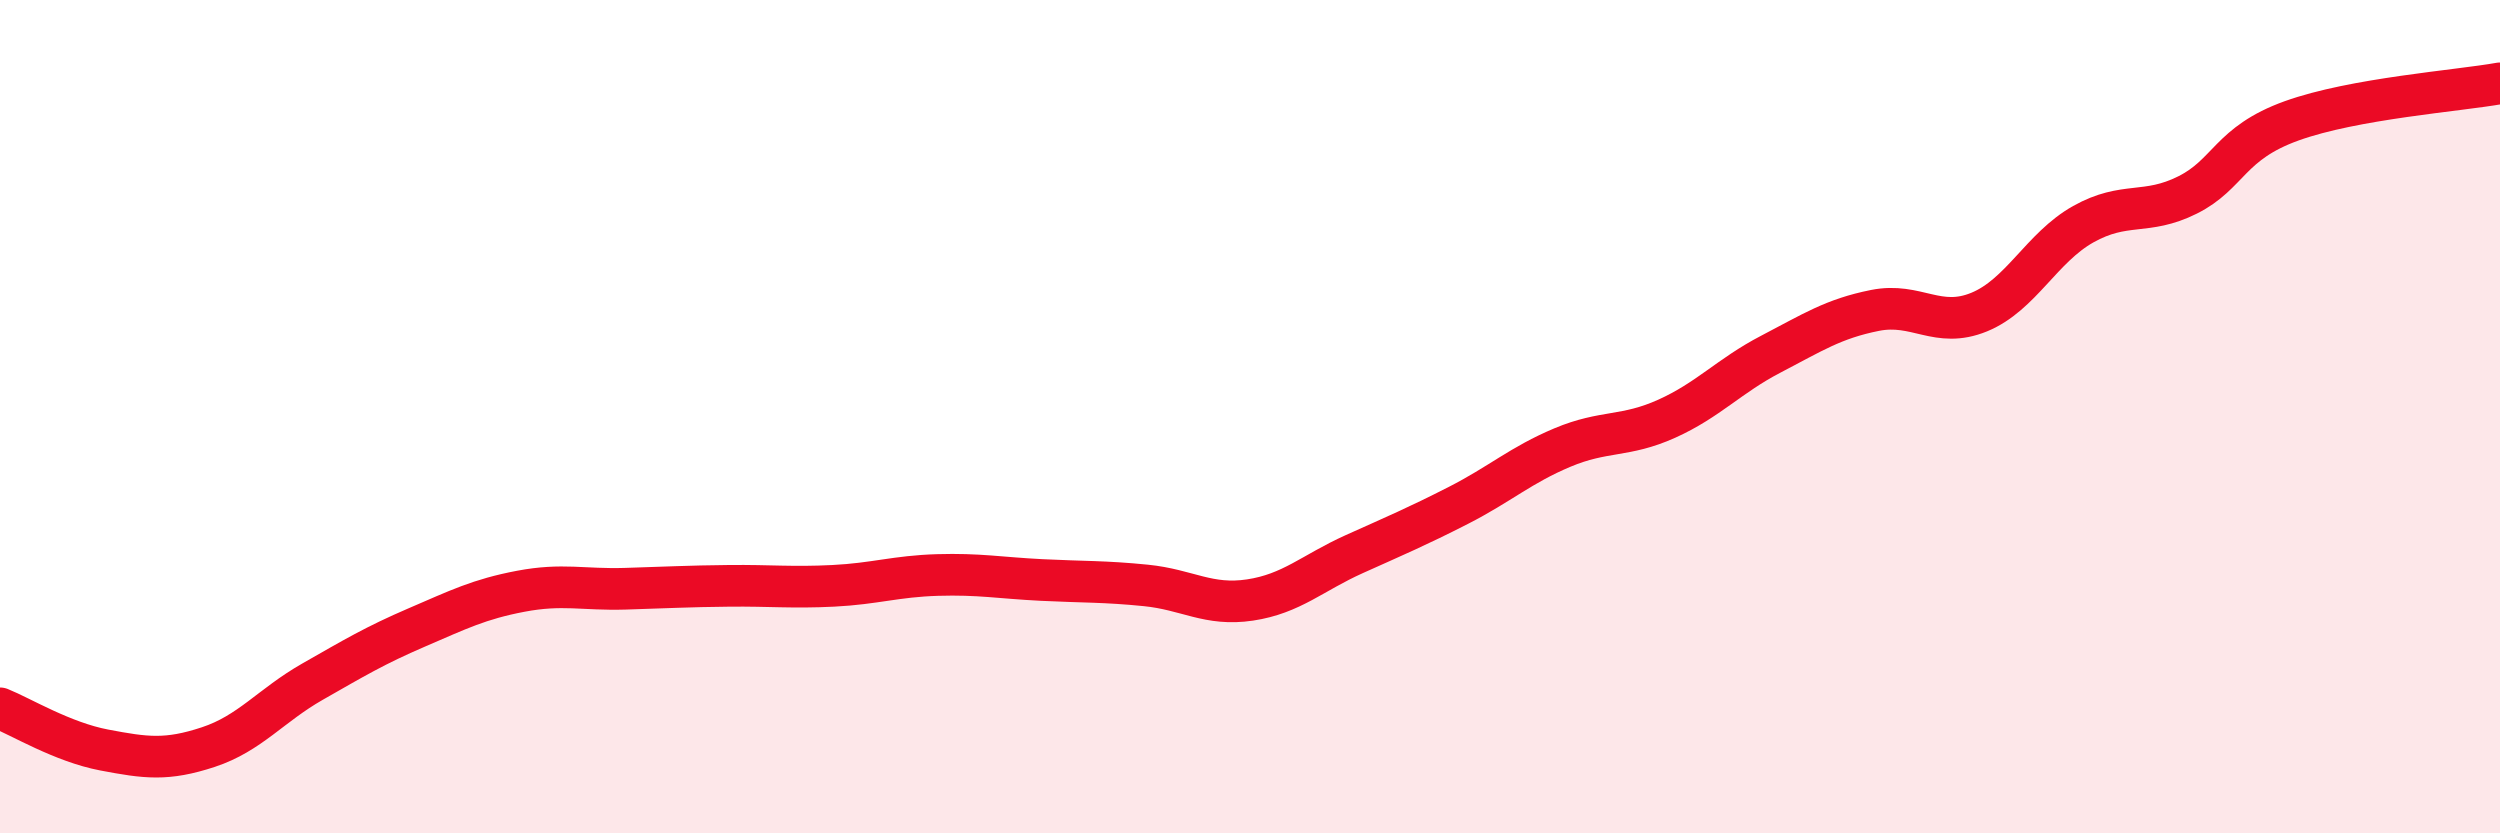
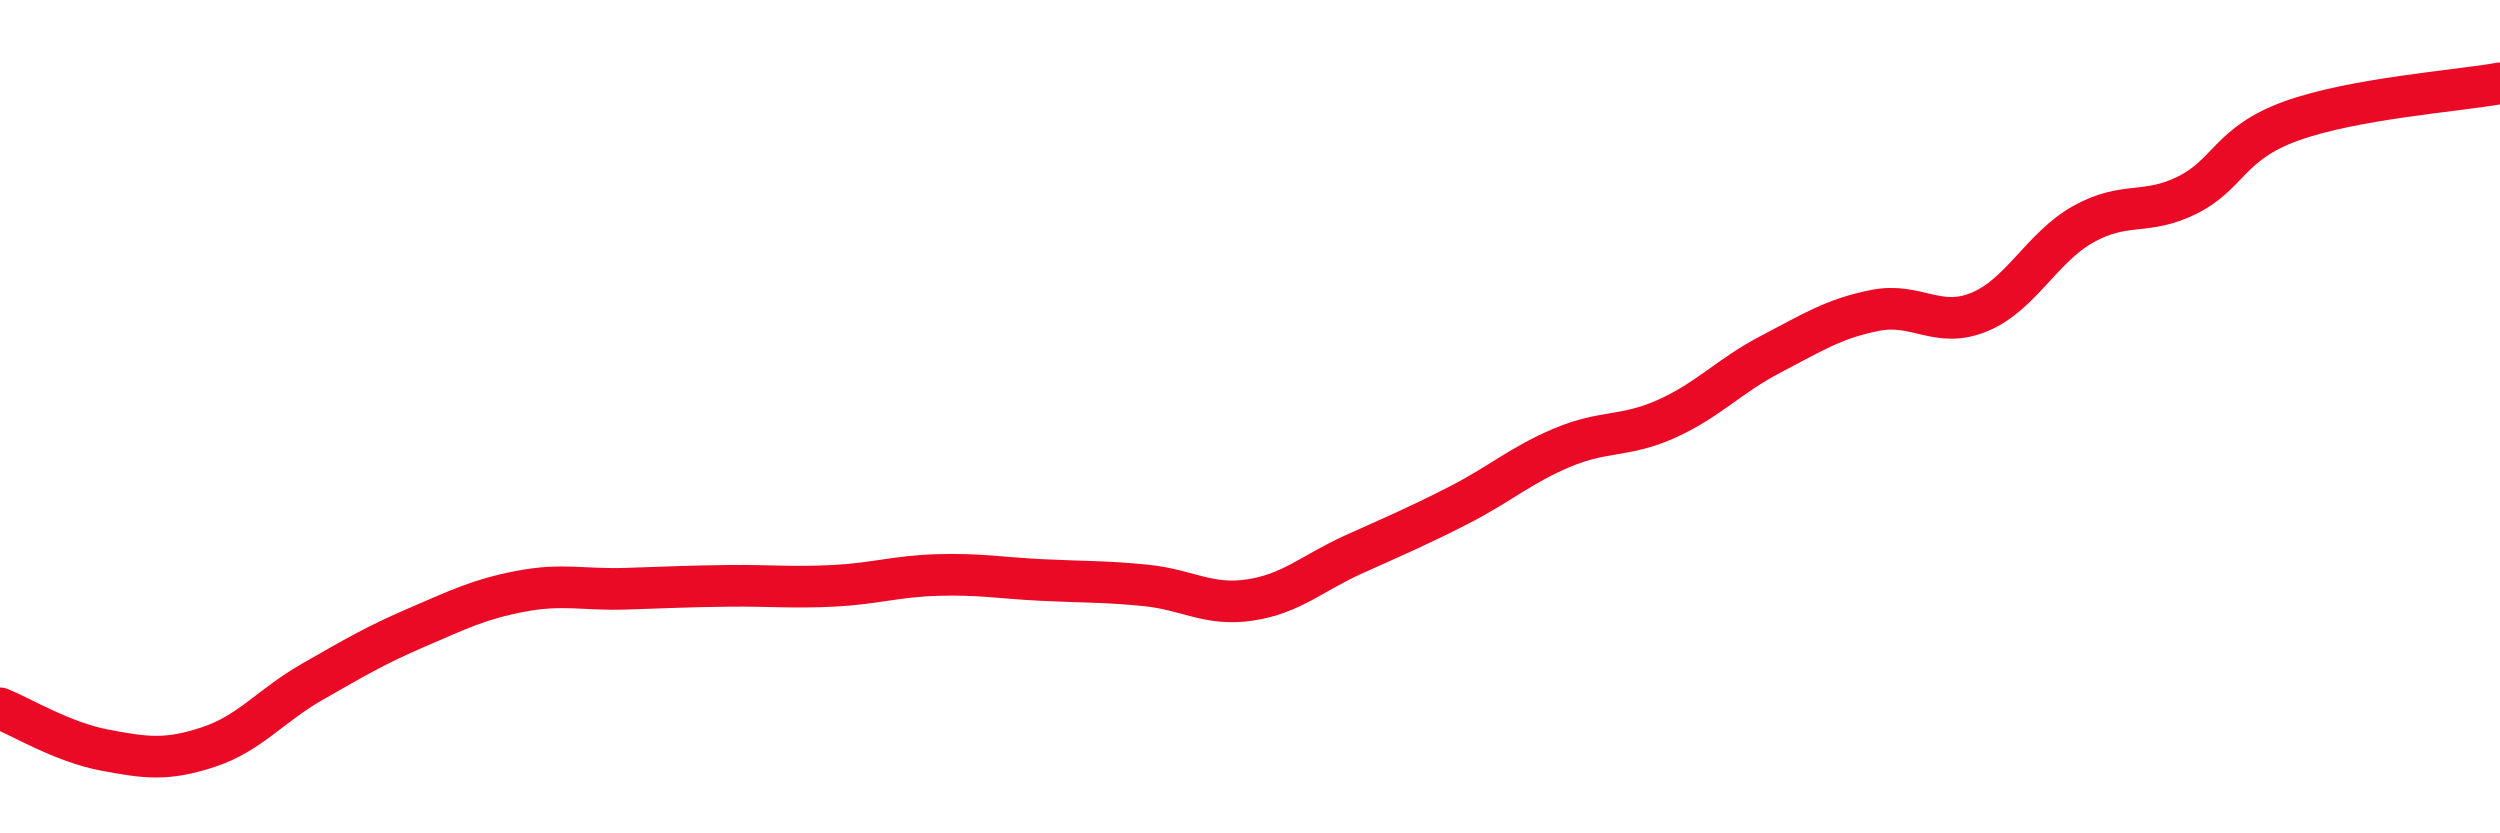
<svg xmlns="http://www.w3.org/2000/svg" width="60" height="20" viewBox="0 0 60 20">
-   <path d="M 0,17 C 0.5,17.2 1.5,17.81 2.5,18 C 3.5,18.19 4,18.26 5,17.93 C 6,17.6 6.5,16.93 7.5,16.36 C 8.5,15.79 9,15.49 10,15.06 C 11,14.63 11.5,14.38 12.5,14.19 C 13.5,14 14,14.16 15,14.13 C 16,14.1 16.5,14.07 17.5,14.06 C 18.5,14.05 19,14.11 20,14.06 C 21,14.01 21.5,13.83 22.5,13.8 C 23.5,13.77 24,13.87 25,13.92 C 26,13.97 26.5,13.95 27.5,14.05 C 28.5,14.15 29,14.55 30,14.4 C 31,14.25 31.5,13.75 32.5,13.3 C 33.5,12.85 34,12.64 35,12.13 C 36,11.62 36.5,11.16 37.5,10.74 C 38.5,10.32 39,10.5 40,10.05 C 41,9.6 41.5,9.02 42.5,8.5 C 43.5,7.98 44,7.65 45,7.45 C 46,7.25 46.5,7.9 47.5,7.49 C 48.5,7.08 49,5.94 50,5.38 C 51,4.82 51.5,5.18 52.5,4.68 C 53.5,4.18 53.5,3.44 55,2.9 C 56.5,2.36 59,2.18 60,2L60 20L0 20Z" fill="#EB0A25" opacity="0.1" stroke-linecap="round" stroke-linejoin="round" />
  <path d="M 0,17 C 0.5,17.2 1.5,17.81 2.5,18 C 3.5,18.19 4,18.26 5,17.93 C 6,17.6 6.5,16.93 7.5,16.36 C 8.5,15.79 9,15.49 10,15.06 C 11,14.63 11.5,14.38 12.5,14.19 C 13.5,14 14,14.16 15,14.13 C 16,14.1 16.5,14.07 17.5,14.06 C 18.5,14.05 19,14.11 20,14.06 C 21,14.01 21.5,13.83 22.5,13.8 C 23.5,13.77 24,13.87 25,13.92 C 26,13.97 26.5,13.95 27.5,14.05 C 28.5,14.15 29,14.55 30,14.4 C 31,14.25 31.5,13.75 32.5,13.3 C 33.5,12.85 34,12.64 35,12.13 C 36,11.62 36.5,11.16 37.5,10.74 C 38.5,10.32 39,10.5 40,10.05 C 41,9.6 41.5,9.02 42.5,8.5 C 43.5,7.98 44,7.65 45,7.45 C 46,7.25 46.5,7.9 47.5,7.49 C 48.5,7.08 49,5.94 50,5.38 C 51,4.82 51.5,5.18 52.5,4.68 C 53.5,4.18 53.5,3.44 55,2.9 C 56.5,2.36 59,2.18 60,2" stroke="#EB0A25" stroke-width="1" fill="none" stroke-linecap="round" stroke-linejoin="round" />
</svg>